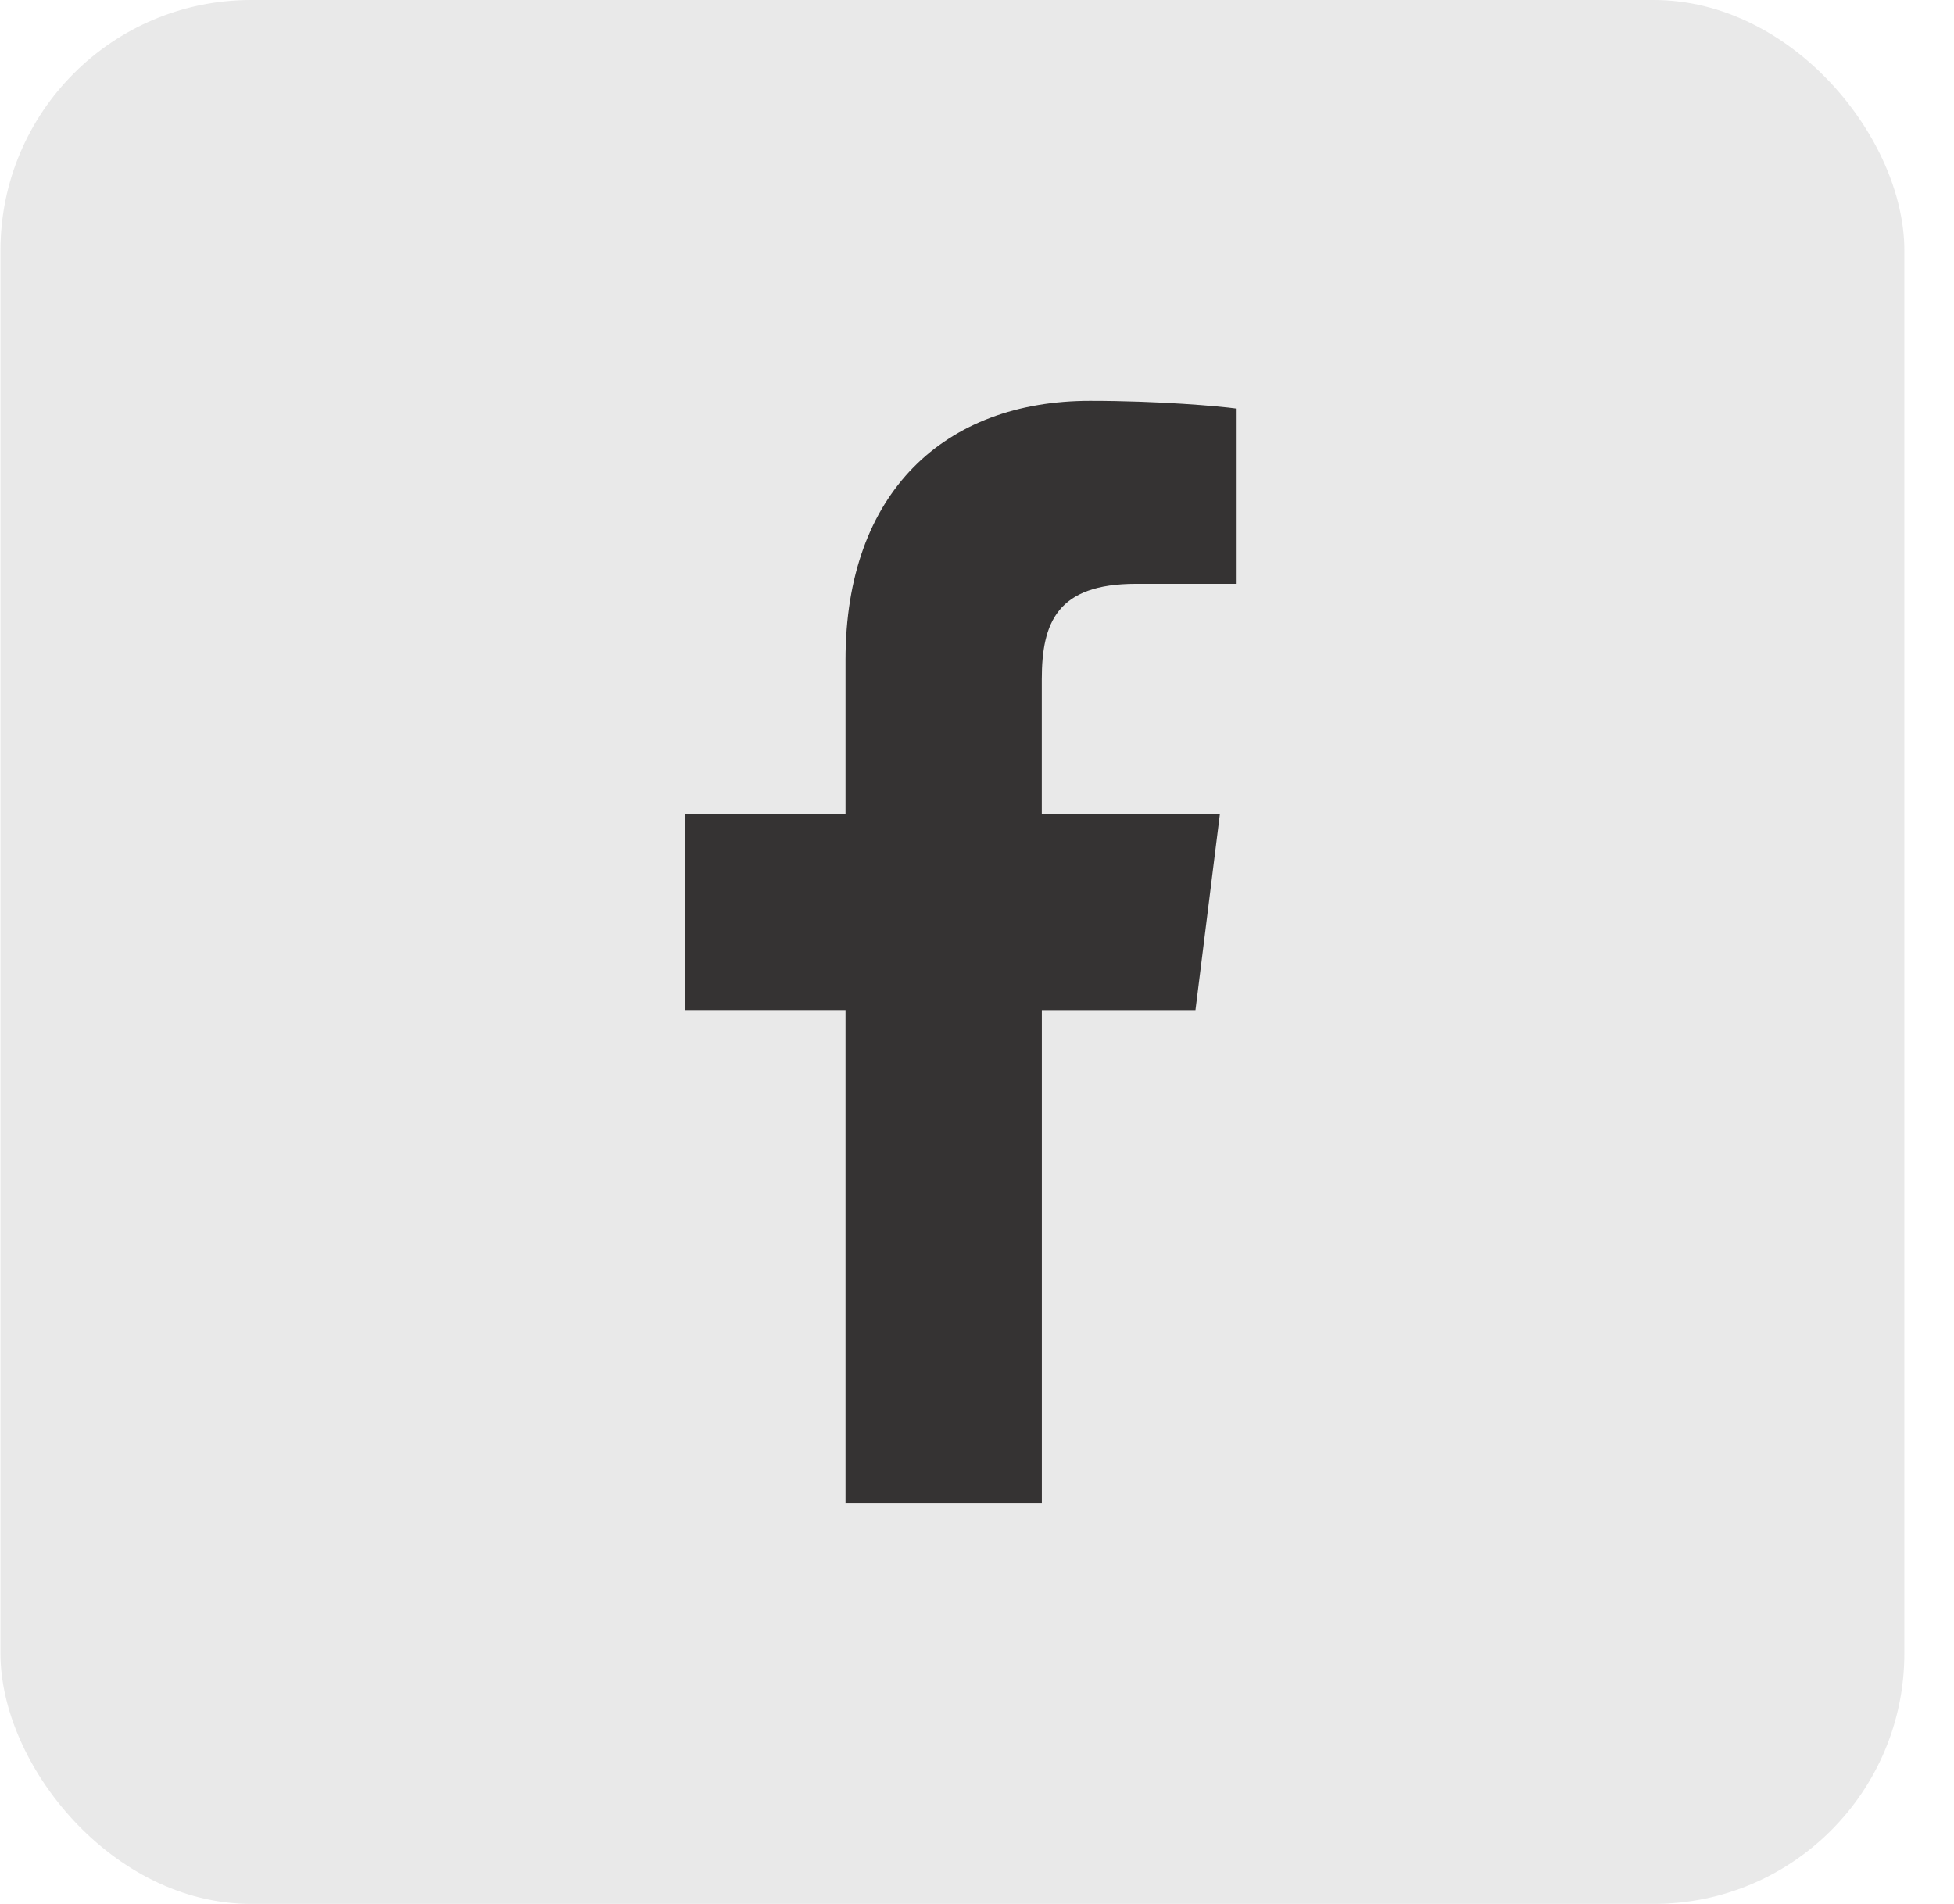
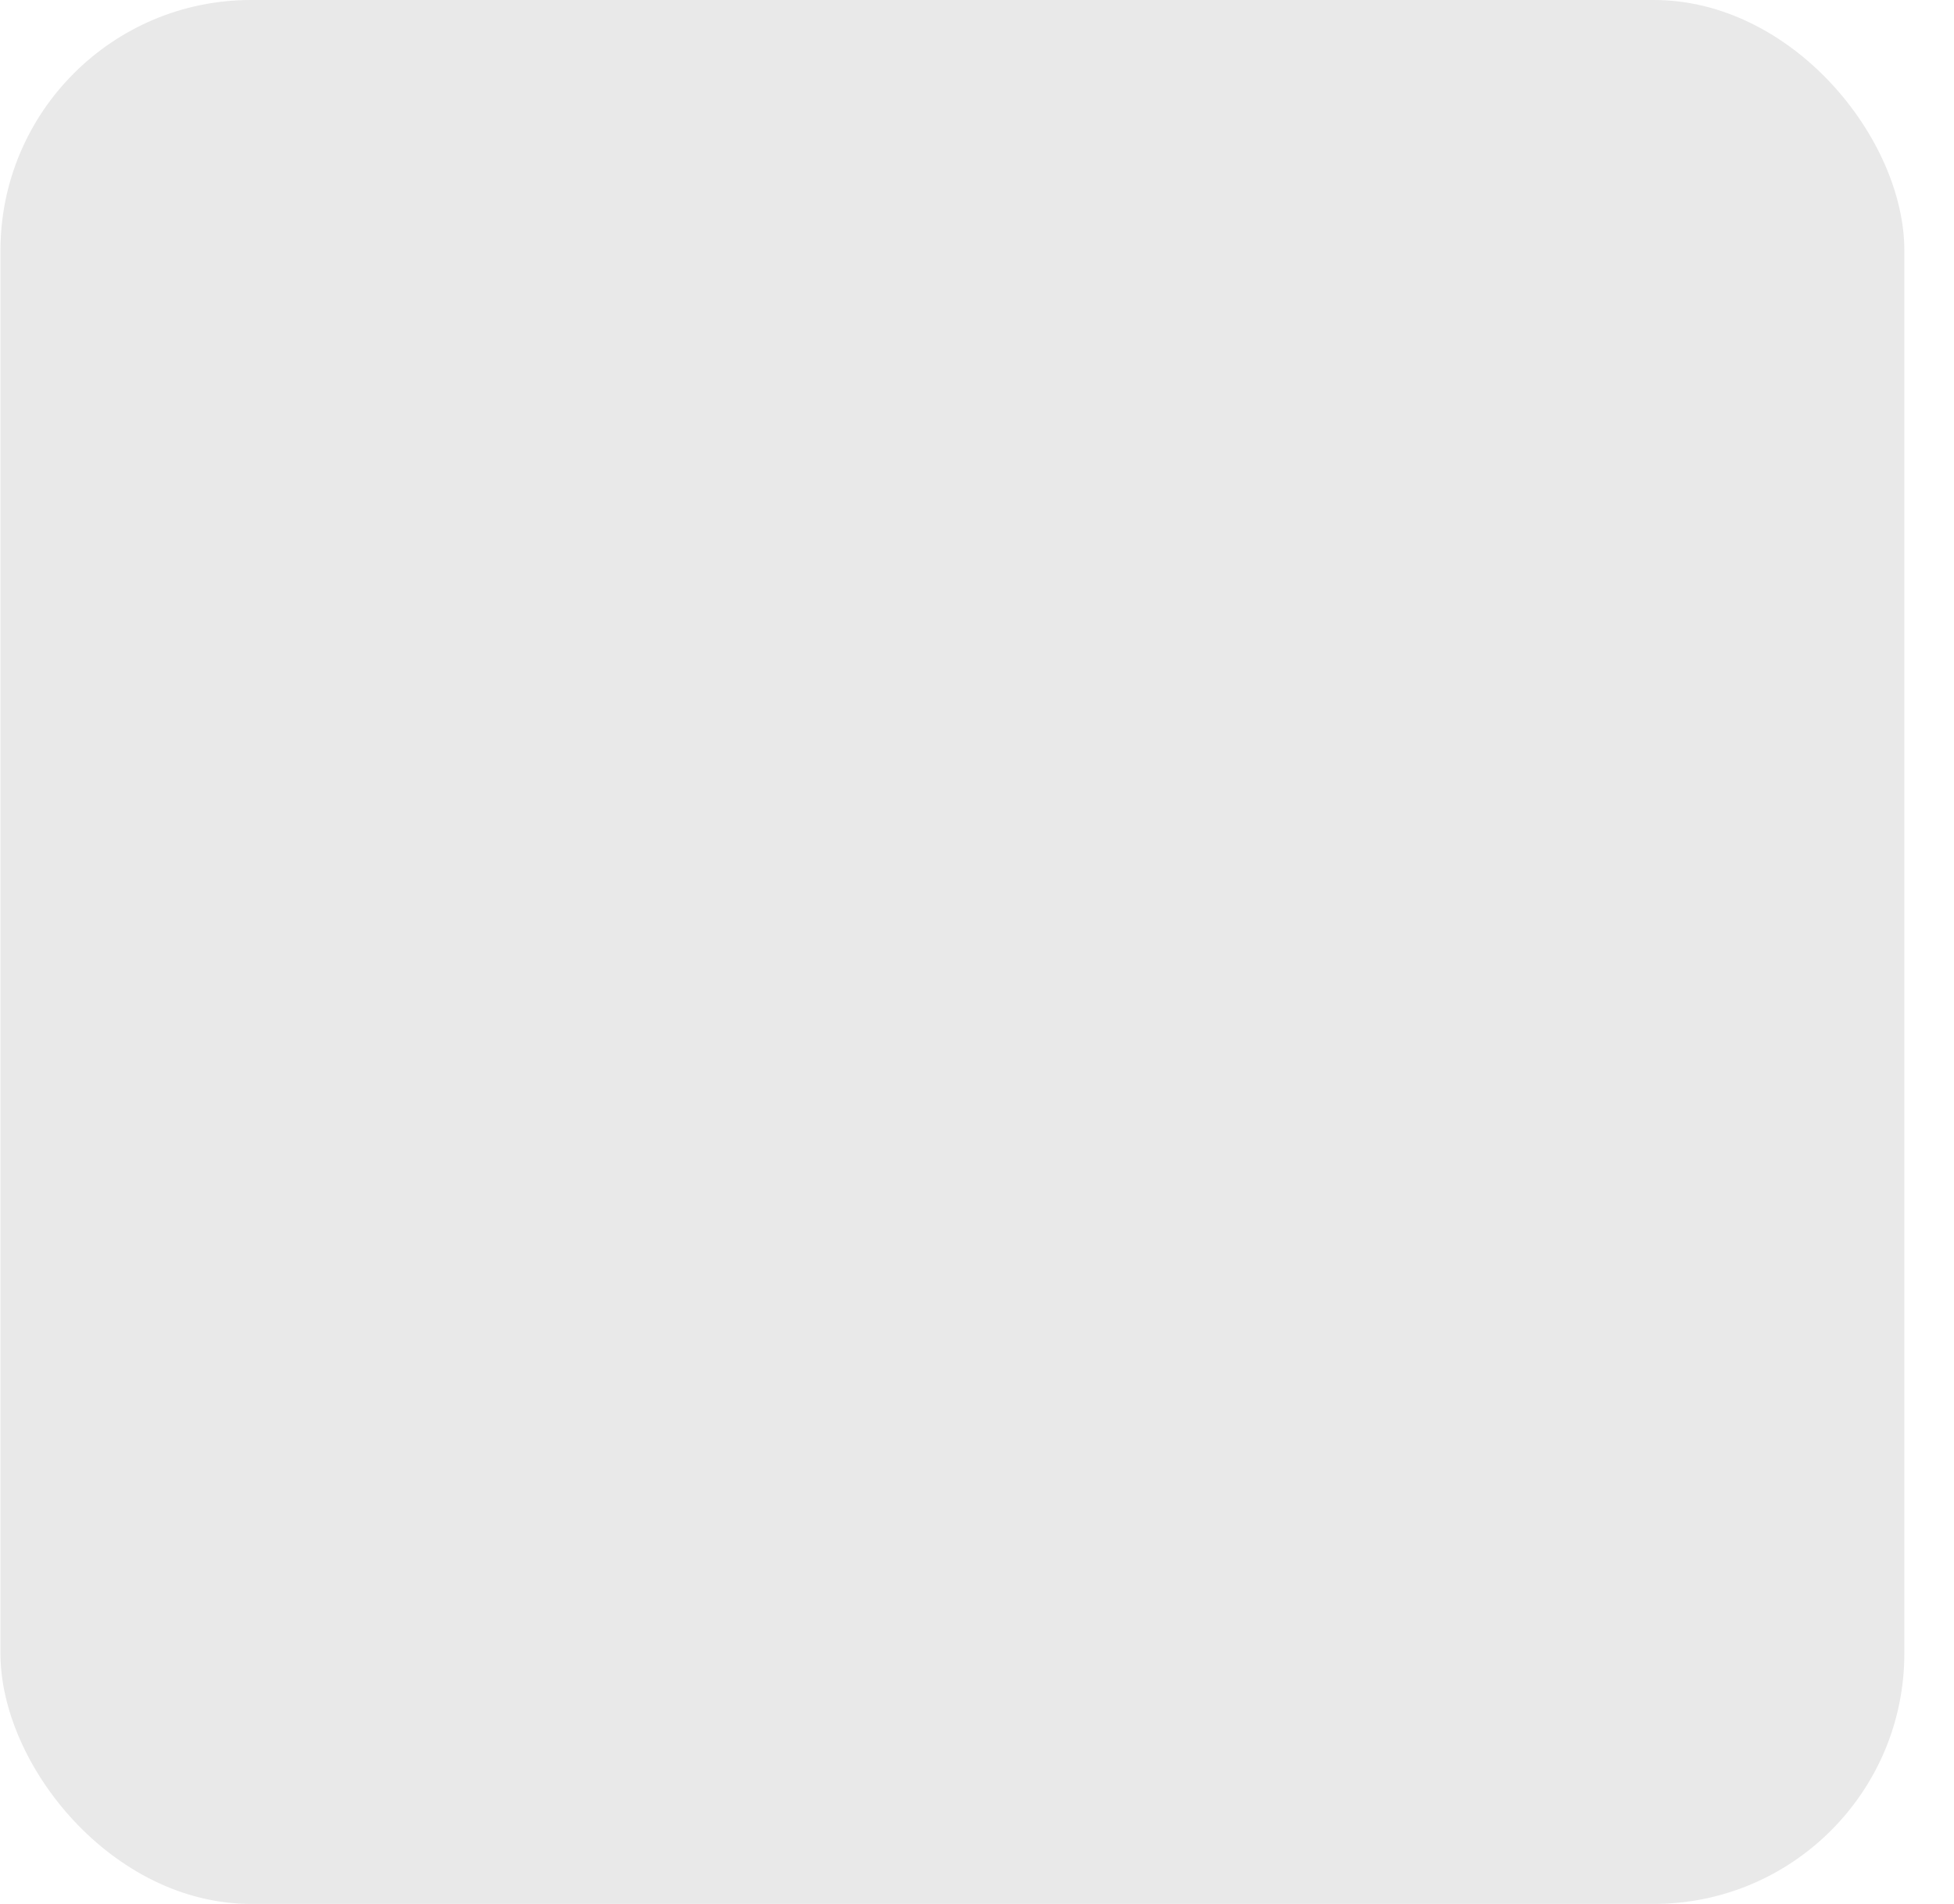
<svg xmlns="http://www.w3.org/2000/svg" width="39" height="38" viewBox="0 0 39 38" fill="none">
  <rect x="0.009" width="38" height="38" rx="5" fill="#E9E9E9" />
-   <path d="M22.673 11.653H24.682V8.155C24.335 8.107 23.143 8 21.756 8C18.86 8 16.876 9.821 16.876 13.169V16.25H13.681V20.16H16.876V30H20.794V20.161H23.86L24.347 16.251H20.793V13.557C20.794 12.427 21.098 11.653 22.673 11.653Z" fill="#353333" />
</svg>